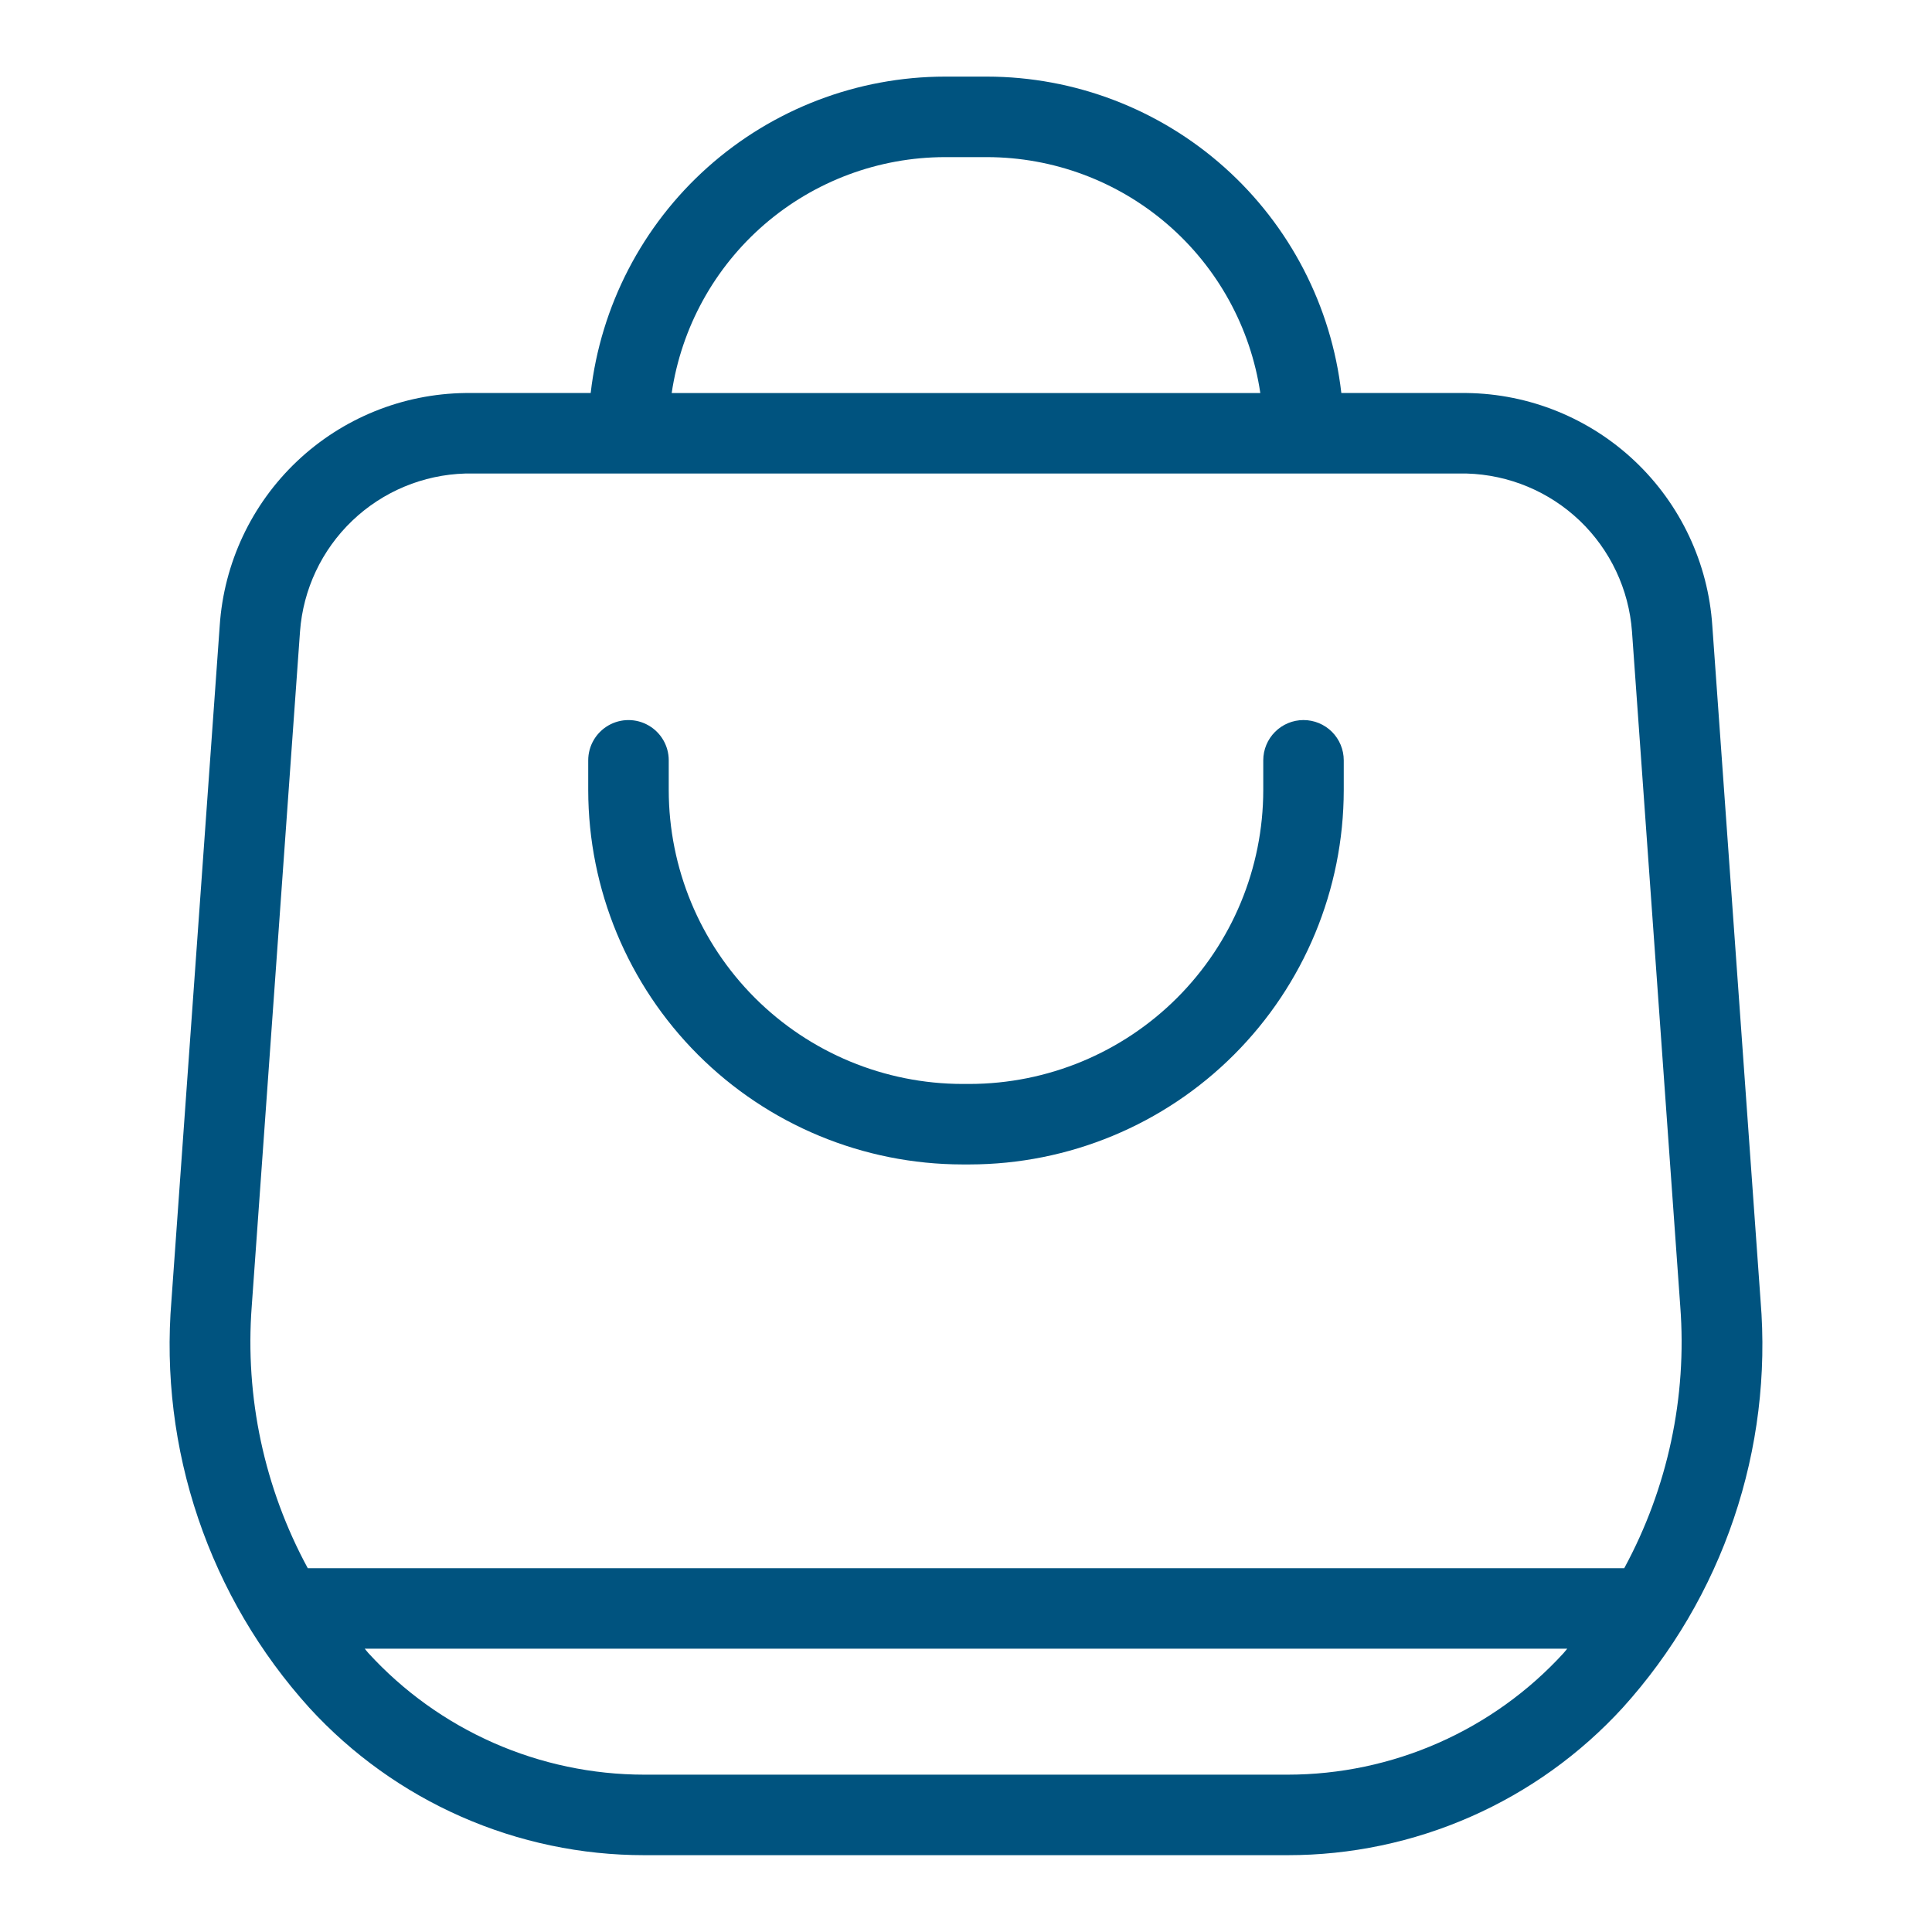
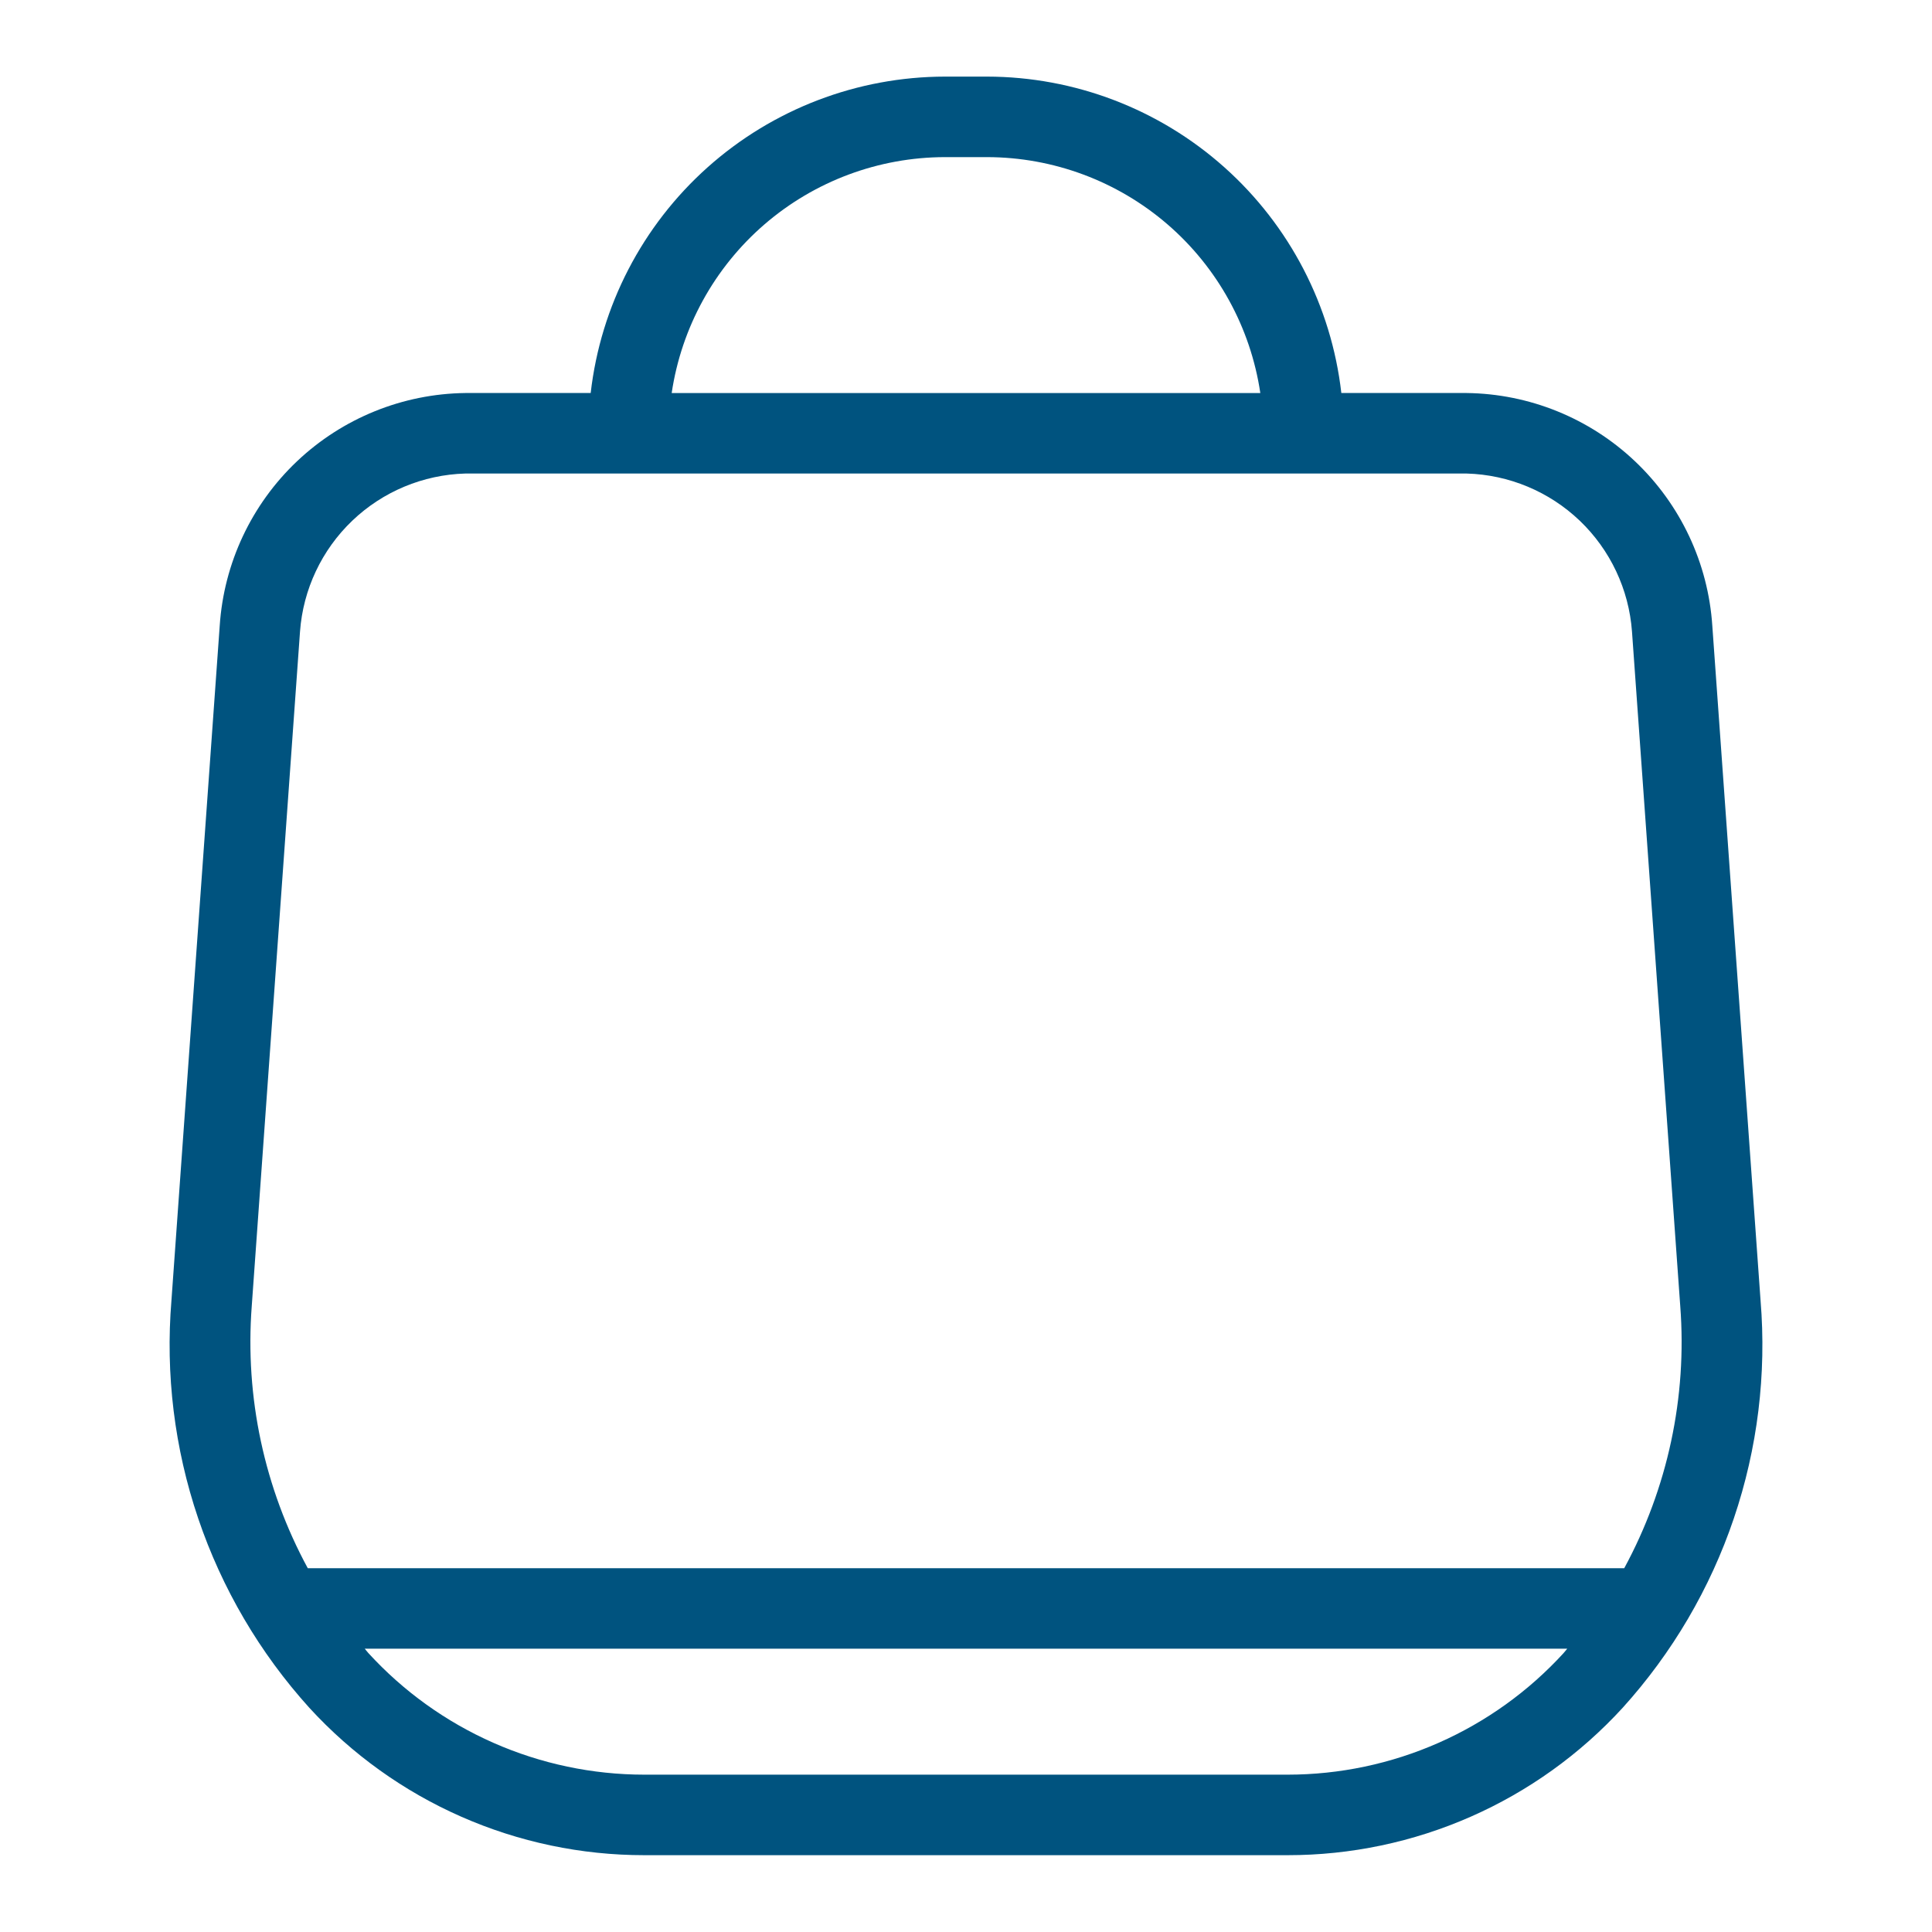
<svg xmlns="http://www.w3.org/2000/svg" width="80" height="80" viewBox="0 0 80 80" fill="none">
  <path d="M26.679 76.819H53.32C55.929 76.82 58.509 76.278 60.897 75.227C63.285 74.177 65.428 72.641 67.19 70.717C69.245 68.445 70.812 65.777 71.794 62.875C72.776 59.975 73.153 56.903 72.901 53.85L70.903 25.911C70.731 23.32 69.588 20.889 67.703 19.102C65.818 17.316 63.329 16.306 60.732 16.274H55.542C55.129 12.672 53.407 9.346 50.702 6.93C47.998 4.515 44.5 3.177 40.873 3.172H39.127C35.501 3.177 32.003 4.515 29.298 6.93C26.594 9.346 24.872 12.671 24.459 16.274H19.268C16.672 16.306 14.182 17.316 12.297 19.102C10.412 20.889 9.27 23.32 9.098 25.911L7.099 53.85C6.847 56.902 7.224 59.974 8.207 62.875C9.189 65.776 10.756 68.445 12.81 70.717C14.572 72.641 16.715 74.177 19.103 75.227C21.491 76.278 24.071 76.82 26.68 76.819H26.679ZM64.75 68.445C63.299 70.033 61.533 71.3 59.565 72.168C57.597 73.036 55.471 73.484 53.32 73.485H26.679C24.529 73.484 22.402 73.036 20.434 72.168C18.466 71.3 16.7 70.033 15.249 68.445C15.197 68.389 15.154 68.326 15.103 68.269H64.896C64.845 68.326 64.801 68.389 64.749 68.445H64.75ZM39.127 6.506H40.873C43.616 6.51 46.267 7.498 48.344 9.29C50.42 11.083 51.784 13.561 52.187 16.275H27.813C28.216 13.561 29.58 11.083 31.656 9.29C33.733 7.498 36.384 6.51 39.127 6.506H39.127ZM10.424 54.088L12.423 26.149C12.551 24.405 13.322 22.77 14.587 21.561C15.851 20.353 17.52 19.657 19.268 19.608H60.732C62.48 19.657 64.149 20.353 65.414 21.561C66.678 22.77 67.449 24.405 67.577 26.149L69.576 54.088V54.088C69.862 57.852 69.056 61.618 67.256 64.936H12.744C10.944 61.618 10.139 57.852 10.424 54.088L10.424 54.088Z" fill="#00537F" />
-   <path d="M53.975 29.816C53.533 29.816 53.109 29.992 52.797 30.305C52.484 30.617 52.309 31.041 52.309 31.483V32.721C52.305 35.946 51.022 39.037 48.742 41.318C46.462 43.598 43.37 44.88 40.145 44.884H39.854H39.854C36.629 44.88 33.538 43.598 31.257 41.318C28.977 39.037 27.695 35.946 27.691 32.721V31.483C27.691 30.887 27.373 30.337 26.857 30.04C26.342 29.742 25.707 29.742 25.191 30.04C24.675 30.338 24.357 30.888 24.357 31.483V32.721C24.362 36.829 25.996 40.768 28.901 43.673C31.807 46.579 35.745 48.213 39.854 48.217H40.145H40.145C44.254 48.213 48.193 46.579 51.098 43.673C54.003 40.768 55.637 36.83 55.642 32.721V31.483C55.642 31.041 55.466 30.617 55.154 30.304C54.841 29.992 54.417 29.816 53.975 29.816Z" fill="#00537F" />
</svg>